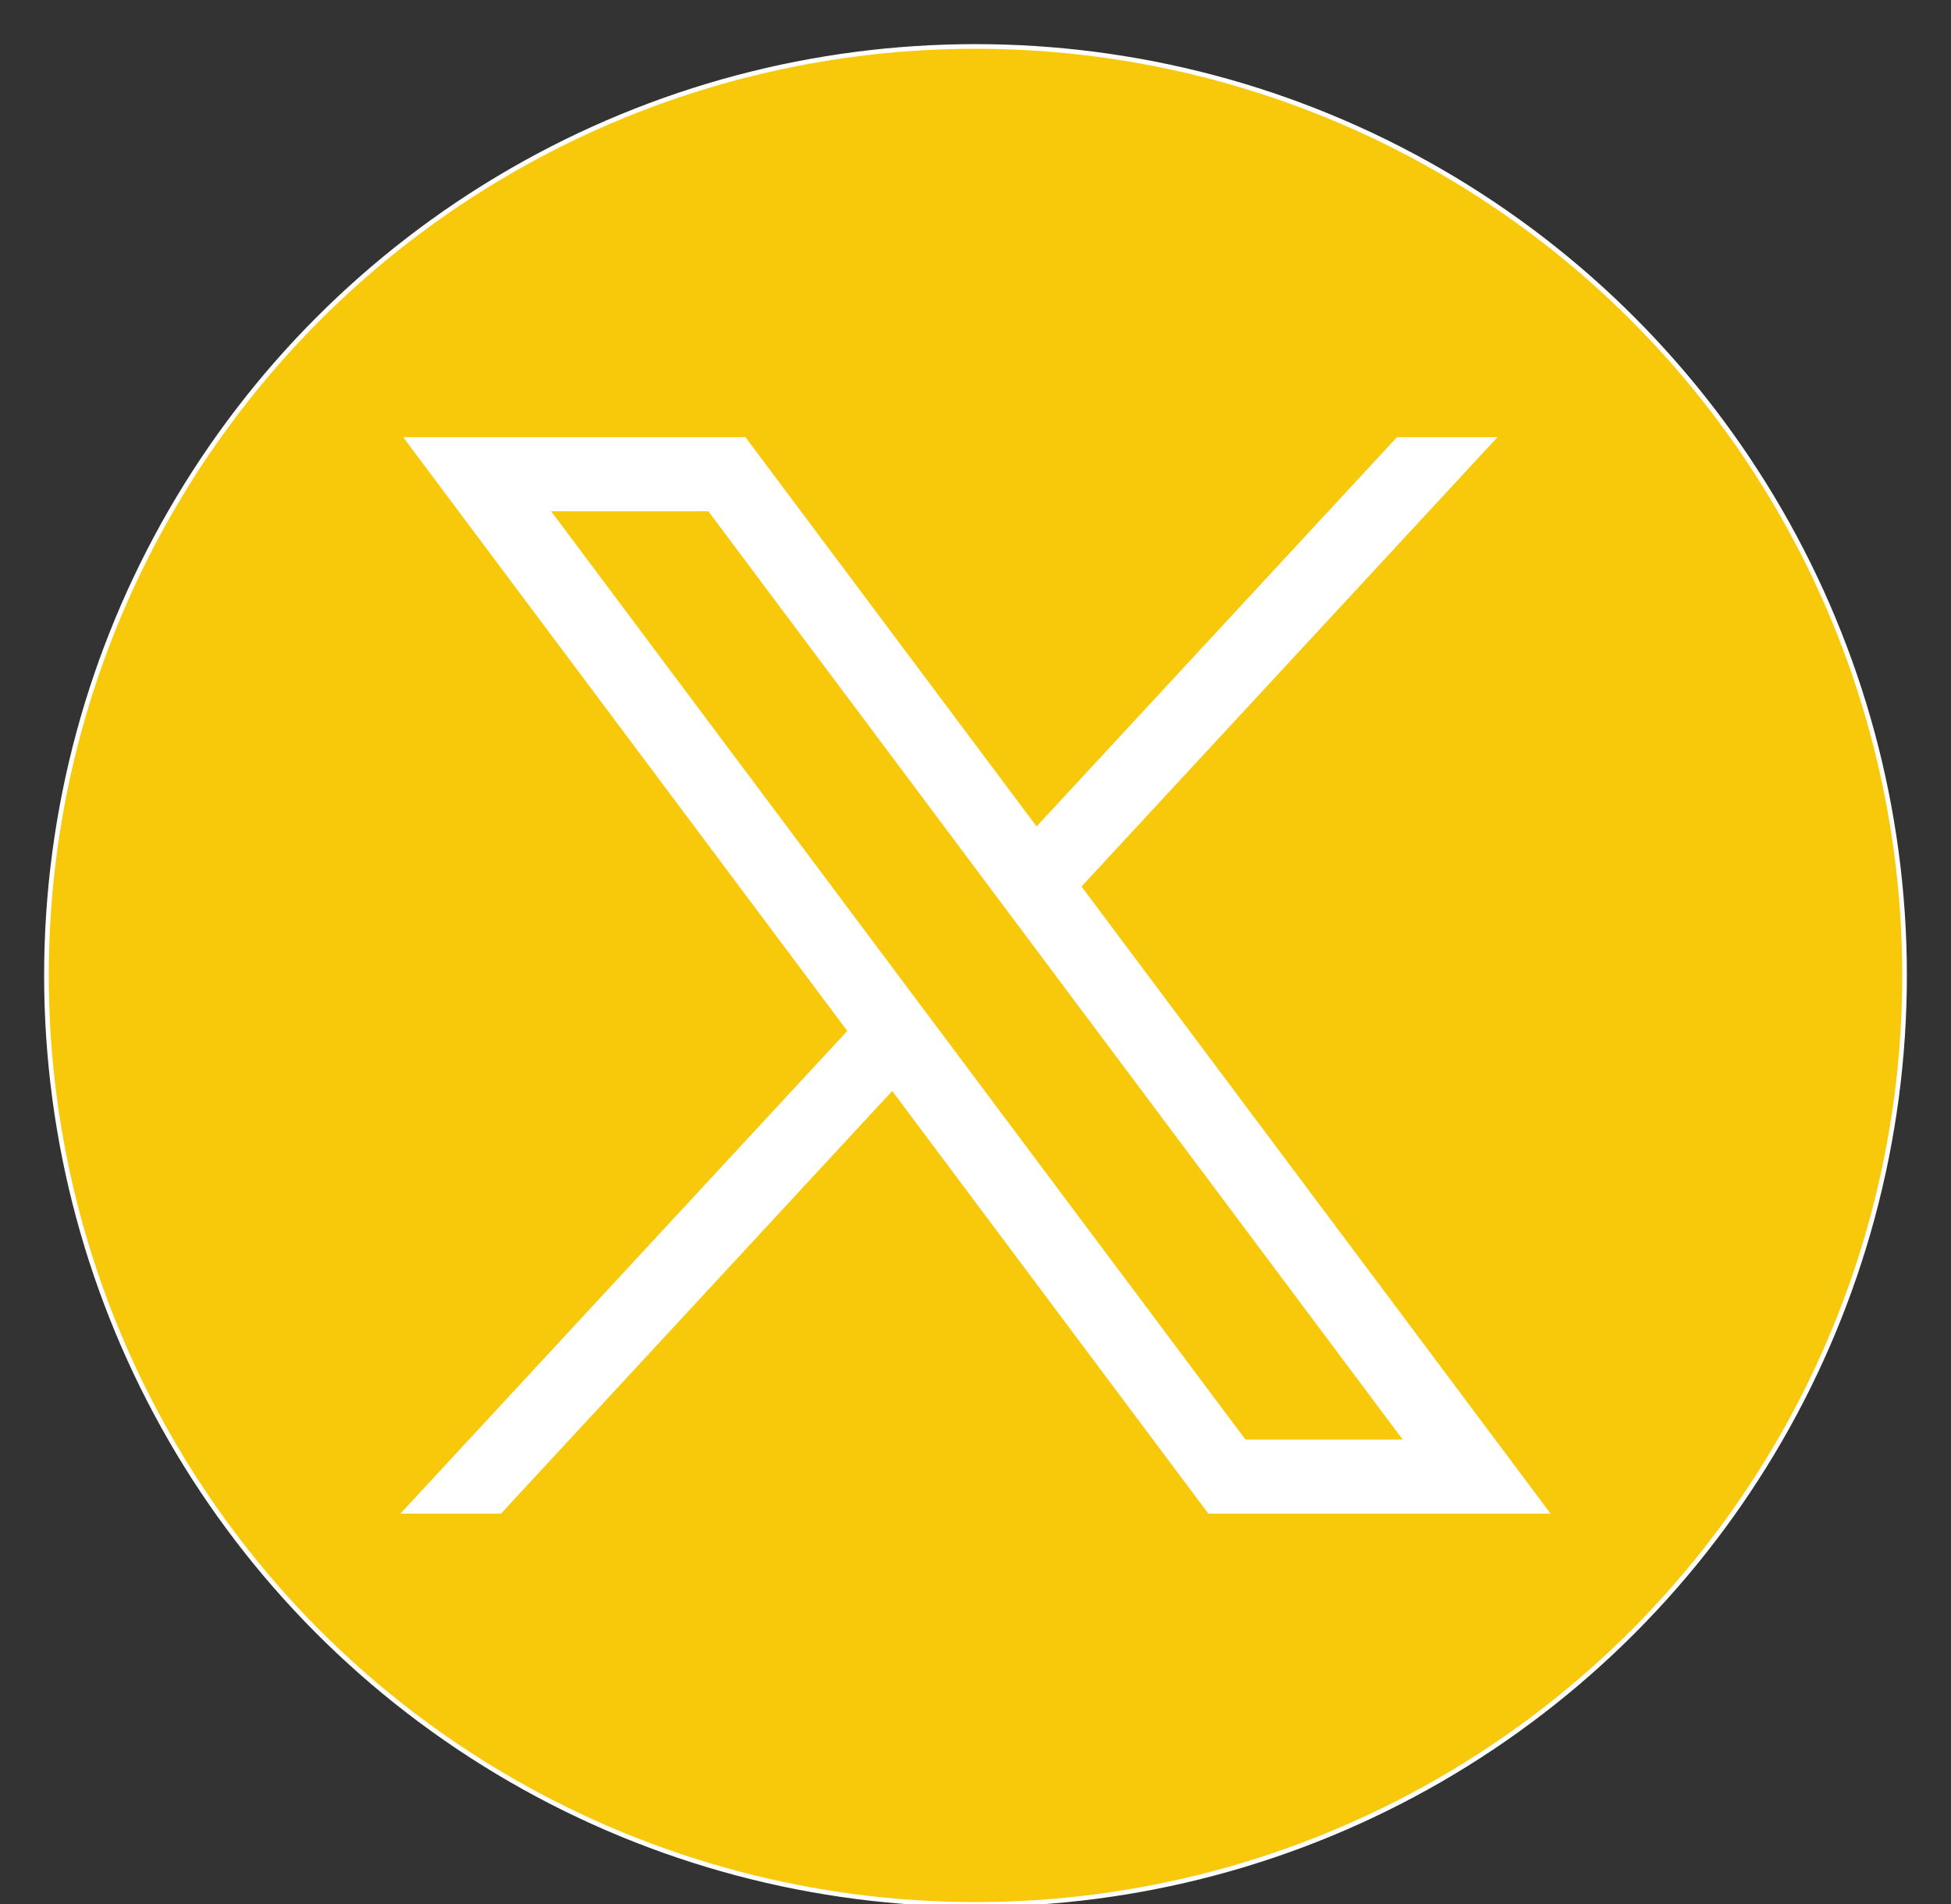
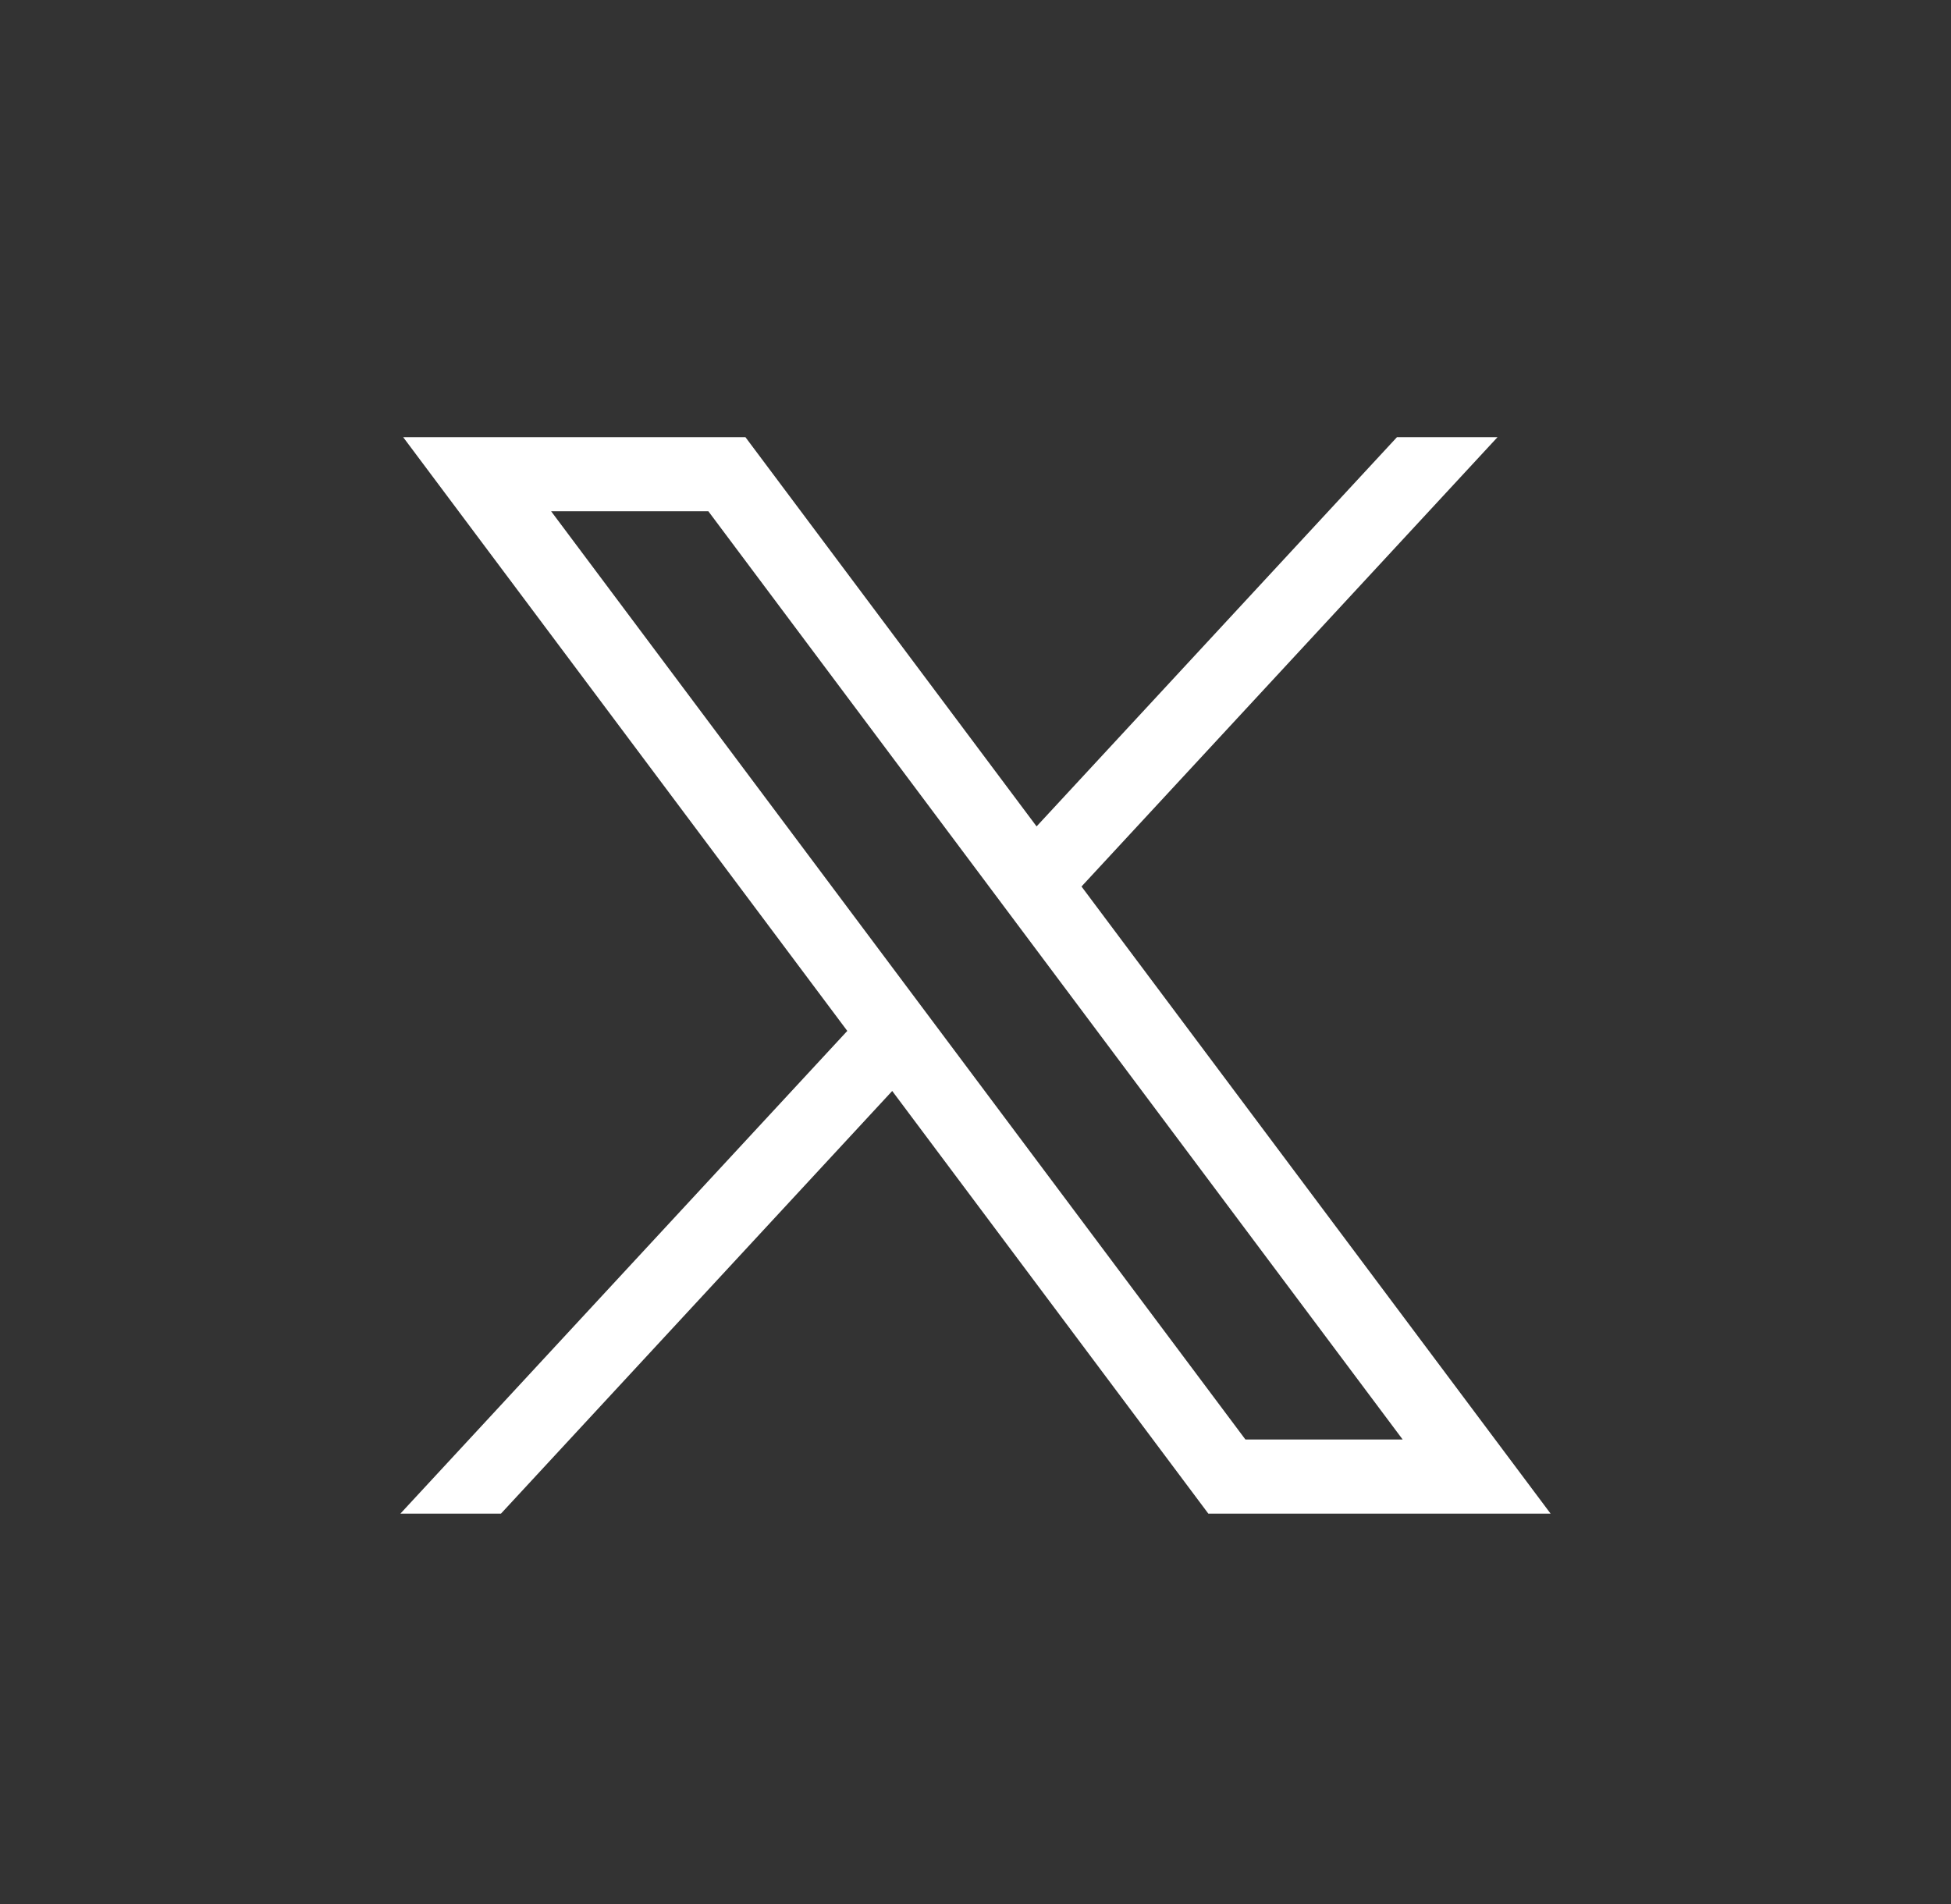
<svg xmlns="http://www.w3.org/2000/svg" width="42" height="41" viewBox="0 0 42 41" fill="none">
  <rect x="0" y="0" width="42" height="41" fill="#333333" stroke="none" />
-   <circle cx="21" cy="21" r="20" fill="#F8C80B" stroke="white" stroke-width="0.1" />
  <path fill-rule="evenodd" clip-rule="evenodd" d="M18.24 22.195L8.68 9.413H16.048L22.315 17.792L30.072 9.413H32.237L23.282 19.086L33.38 32.587H26.012L19.207 23.488L10.785 32.587H8.62L18.24 22.195ZM15.249 11.007H11.864L26.811 30.992H30.196L15.249 11.007Z" fill="white" />
</svg>